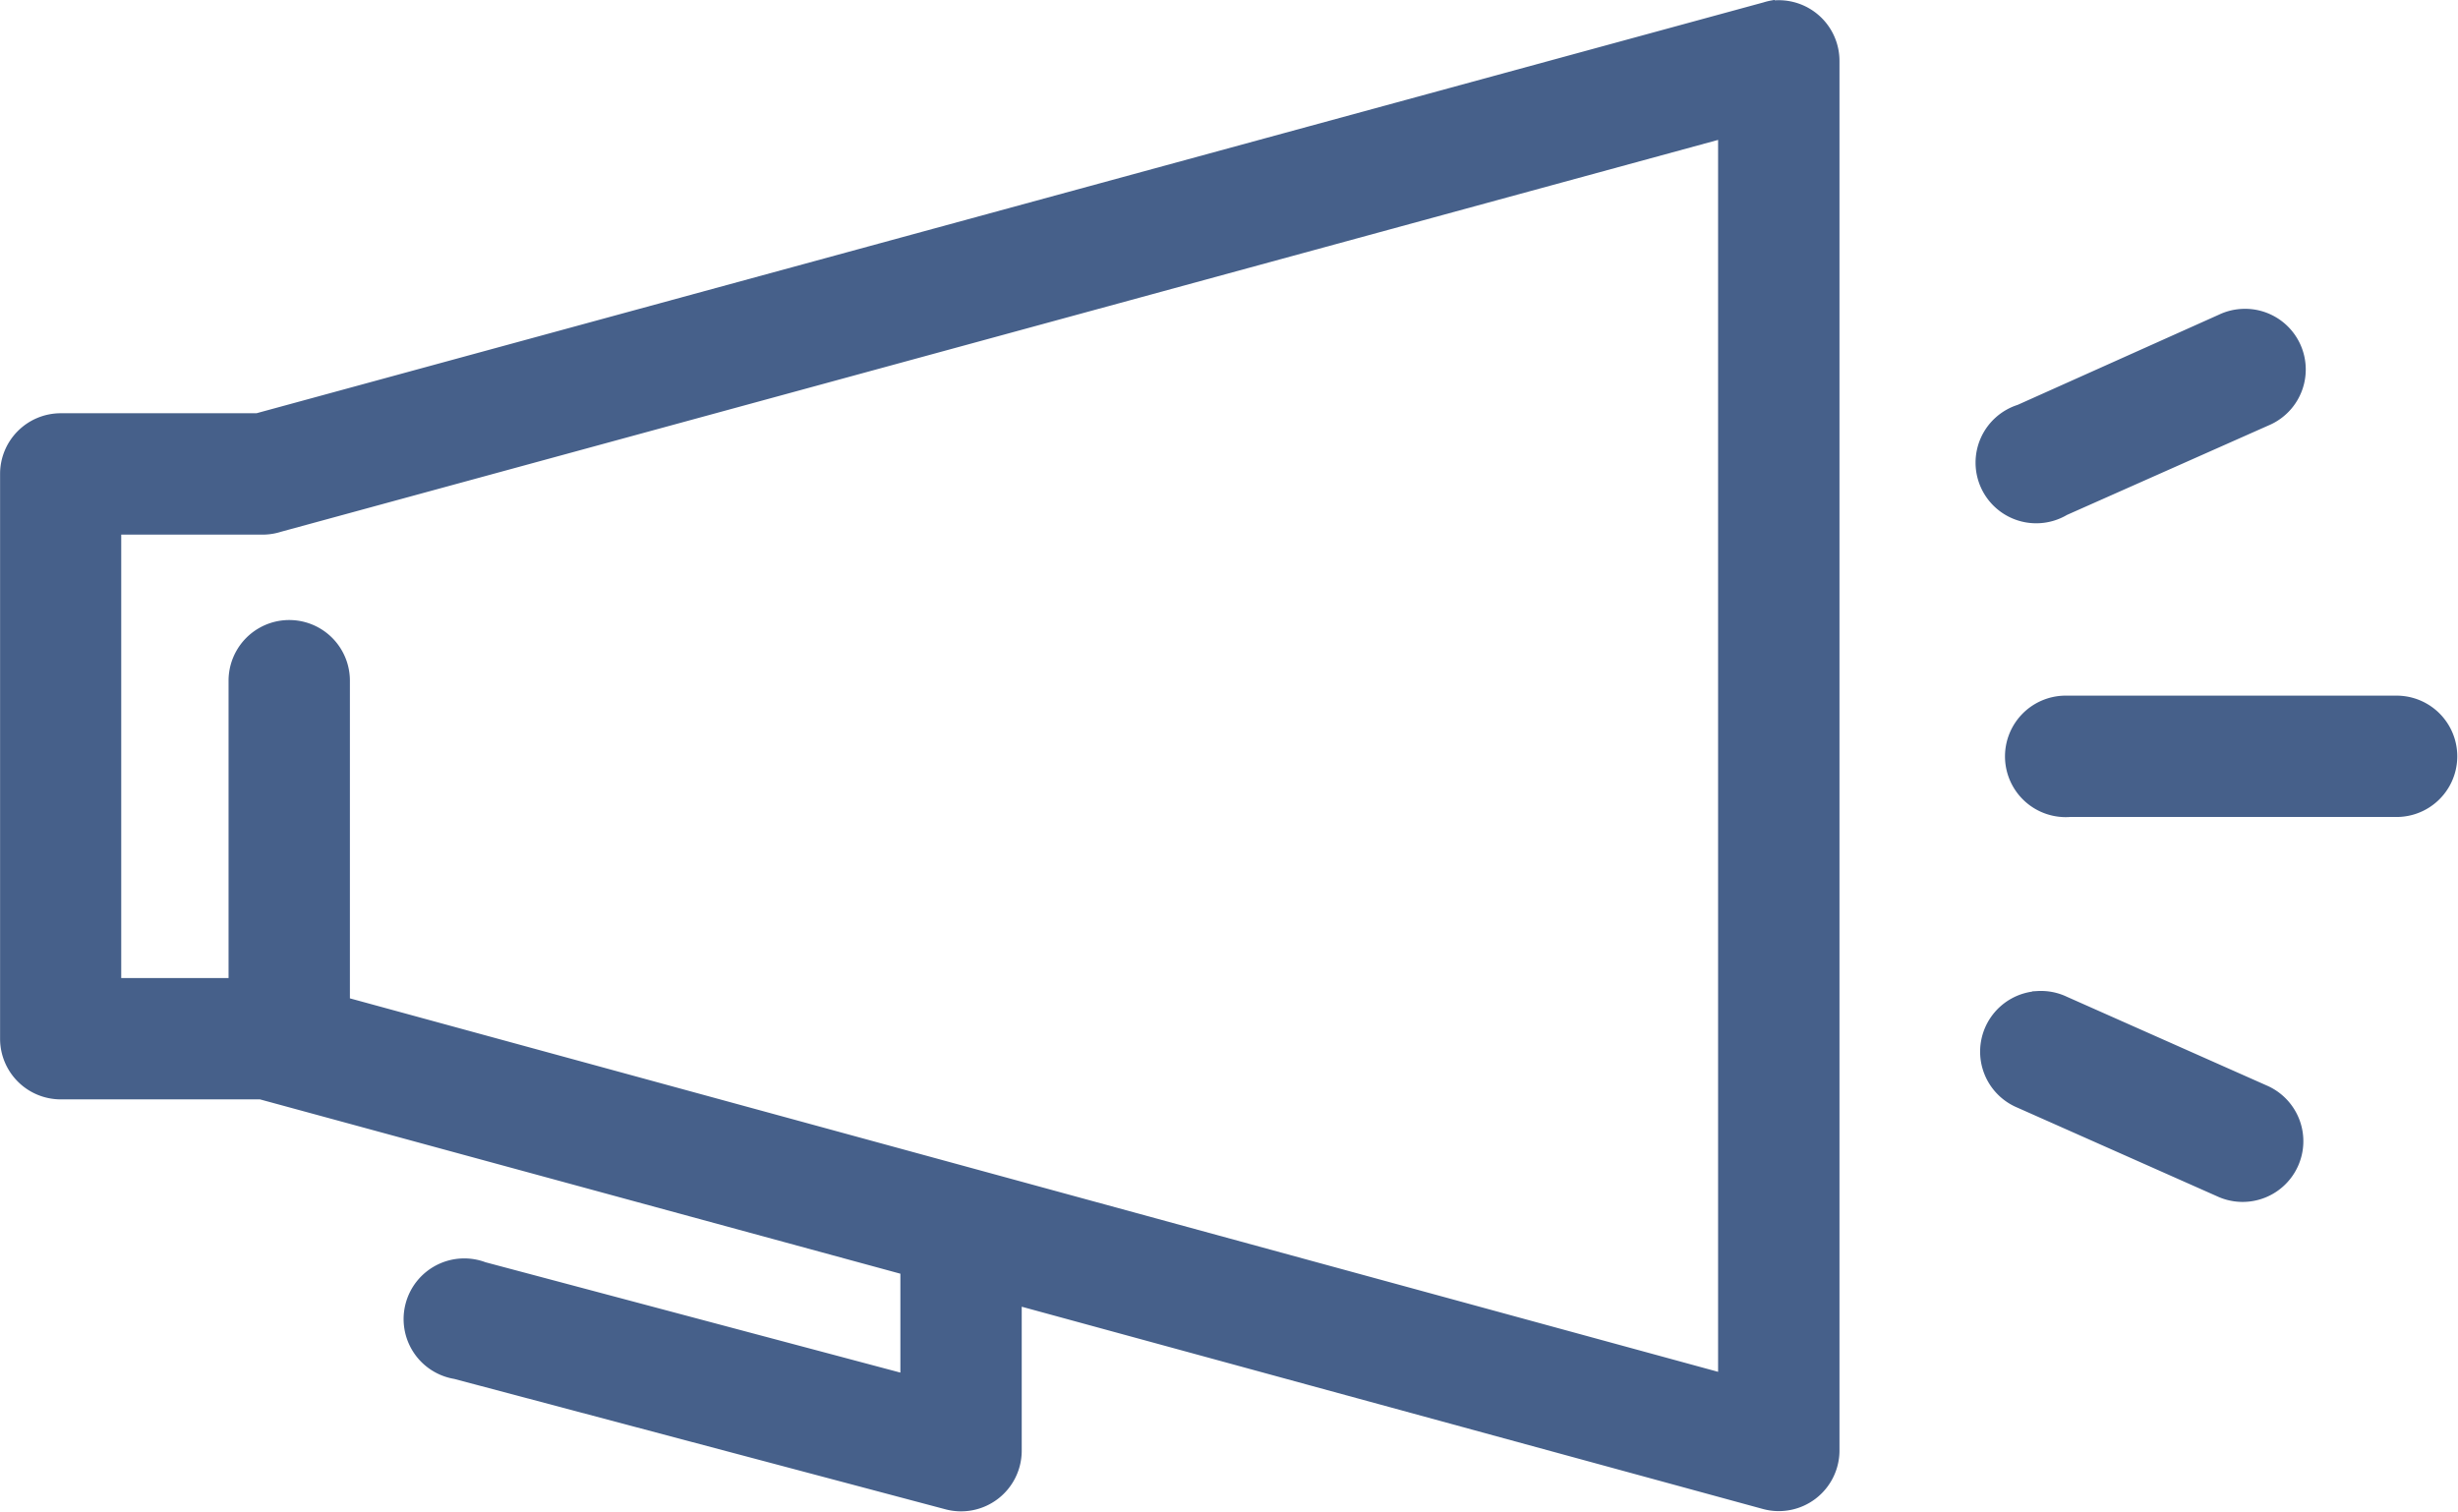
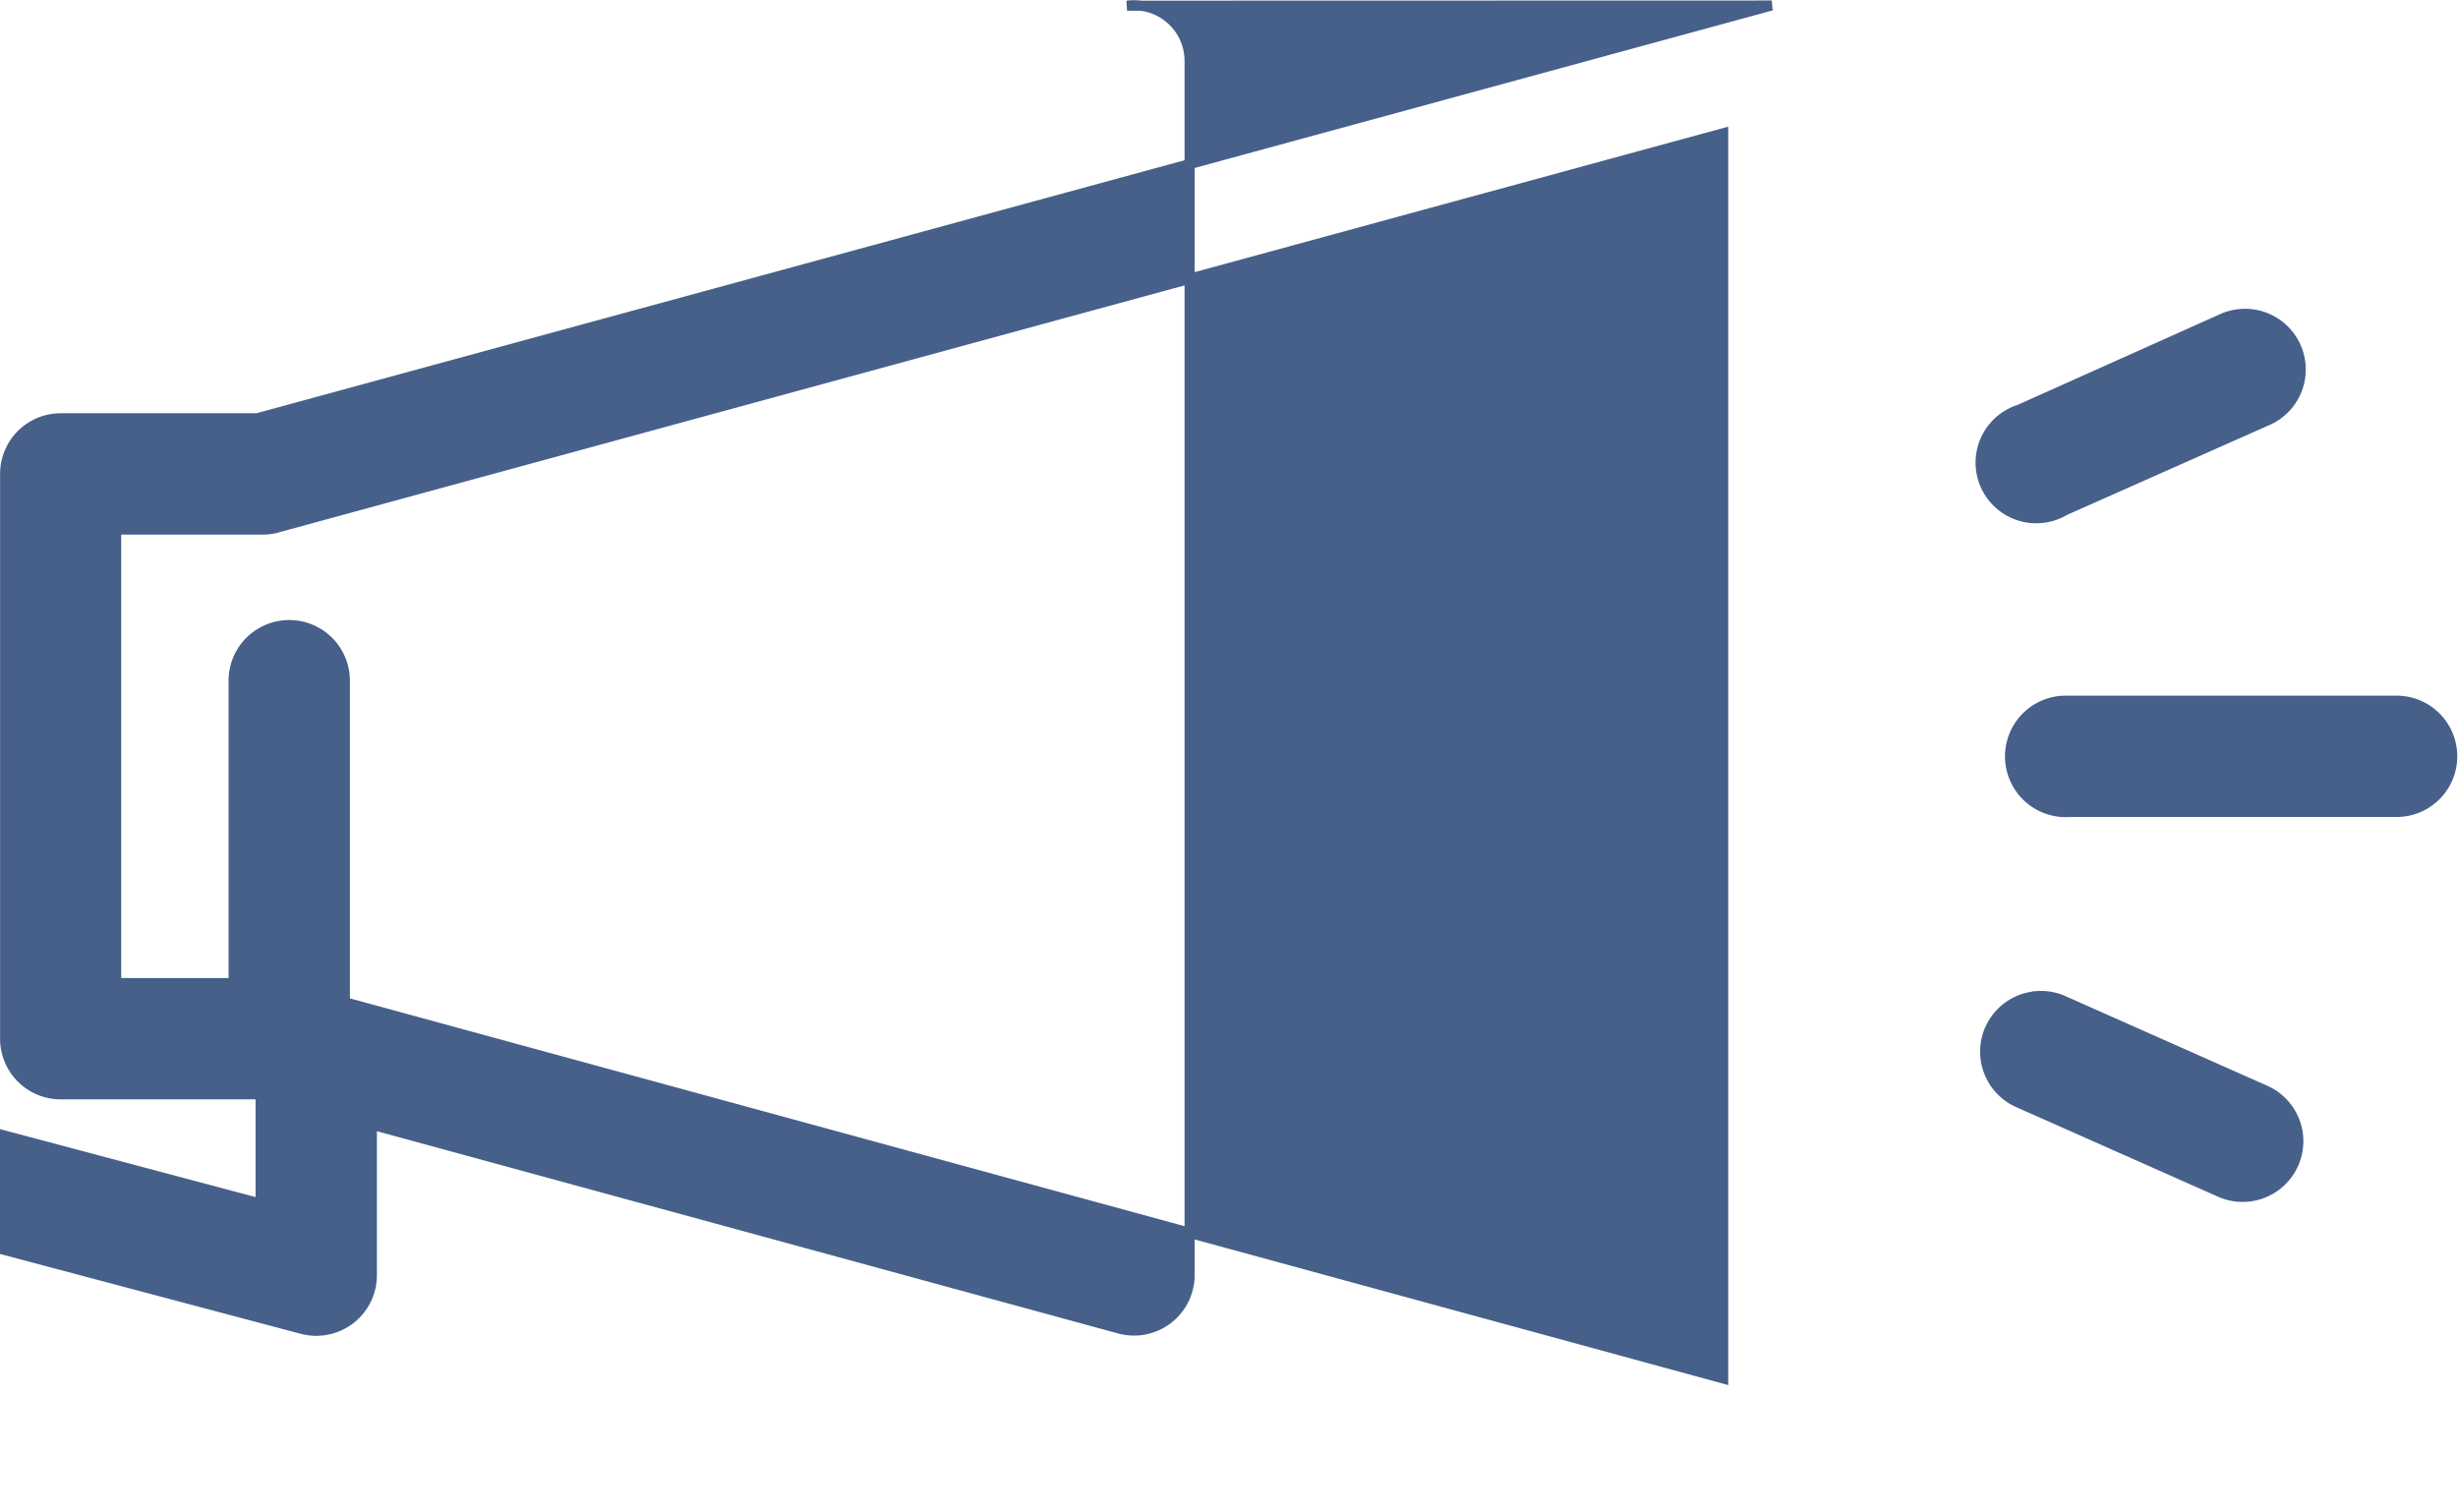
<svg xmlns="http://www.w3.org/2000/svg" width="60.687" height="37.329" viewBox="0 0 60.687 37.329">
  <g id="Special_Offers" data-name="Special Offers" transform="translate(0.125 0.127)">
-     <path id="Path_10" data-name="Path 10" d="M147.23,128.723a1.408,1.408,0,0,0-.171.043l-37.224,10.149h-4.849a1.373,1.373,0,0,0-1.373,1.373v13.946a1.373,1.373,0,0,0,1.373,1.373h4.935l15.92,4.334v2.7l-10.406-2.768a1.373,1.373,0,1,0-.708,2.639l12.122,3.218a1.373,1.373,0,0,0,1.738-1.309v-3.733l18.474,5.042a1.373,1.373,0,0,0,1.716-1.309V130.1a1.374,1.374,0,0,0-1.545-1.373Zm-1.2,3.154v30.746L112,153.333v-7.939a1.373,1.373,0,1,0-2.746,0v7.467h-2.9v-11.2h3.669a1.366,1.366,0,0,0,.364-.064Zm12.787,4.463a1.359,1.359,0,0,0-.493.129l-4.978,2.231a1.373,1.373,0,1,0,1.116,2.489l4.977-2.21a1.373,1.373,0,0,0-.622-2.639Zm-4.355,9.548a1.375,1.375,0,1,0,.128,2.746h8.067a1.373,1.373,0,1,0,0-2.746h-8.067c-.043,0-.086,0-.128,0Zm-.665,7.295a1.373,1.373,0,0,0-.451,2.639l4.978,2.21a1.374,1.374,0,0,0,1.115-2.511l-4.977-2.21a1.369,1.369,0,0,0-.665-.129Z" transform="translate(-103.611 -128.713)" fill="#46608a" stroke="#46608a" stroke-width="0.25" />
+     <path id="Path_10" data-name="Path 10" d="M147.23,128.723a1.408,1.408,0,0,0-.171.043l-37.224,10.149h-4.849a1.373,1.373,0,0,0-1.373,1.373v13.946a1.373,1.373,0,0,0,1.373,1.373h4.935v2.7l-10.406-2.768a1.373,1.373,0,1,0-.708,2.639l12.122,3.218a1.373,1.373,0,0,0,1.738-1.309v-3.733l18.474,5.042a1.373,1.373,0,0,0,1.716-1.309V130.1a1.374,1.374,0,0,0-1.545-1.373Zm-1.2,3.154v30.746L112,153.333v-7.939a1.373,1.373,0,1,0-2.746,0v7.467h-2.9v-11.2h3.669a1.366,1.366,0,0,0,.364-.064Zm12.787,4.463a1.359,1.359,0,0,0-.493.129l-4.978,2.231a1.373,1.373,0,1,0,1.116,2.489l4.977-2.21a1.373,1.373,0,0,0-.622-2.639Zm-4.355,9.548a1.375,1.375,0,1,0,.128,2.746h8.067a1.373,1.373,0,1,0,0-2.746h-8.067c-.043,0-.086,0-.128,0Zm-.665,7.295a1.373,1.373,0,0,0-.451,2.639l4.978,2.21a1.374,1.374,0,0,0,1.115-2.511l-4.977-2.21a1.369,1.369,0,0,0-.665-.129Z" transform="translate(-103.611 -128.713)" fill="#46608a" stroke="#46608a" stroke-width="0.25" />
  </g>
</svg>